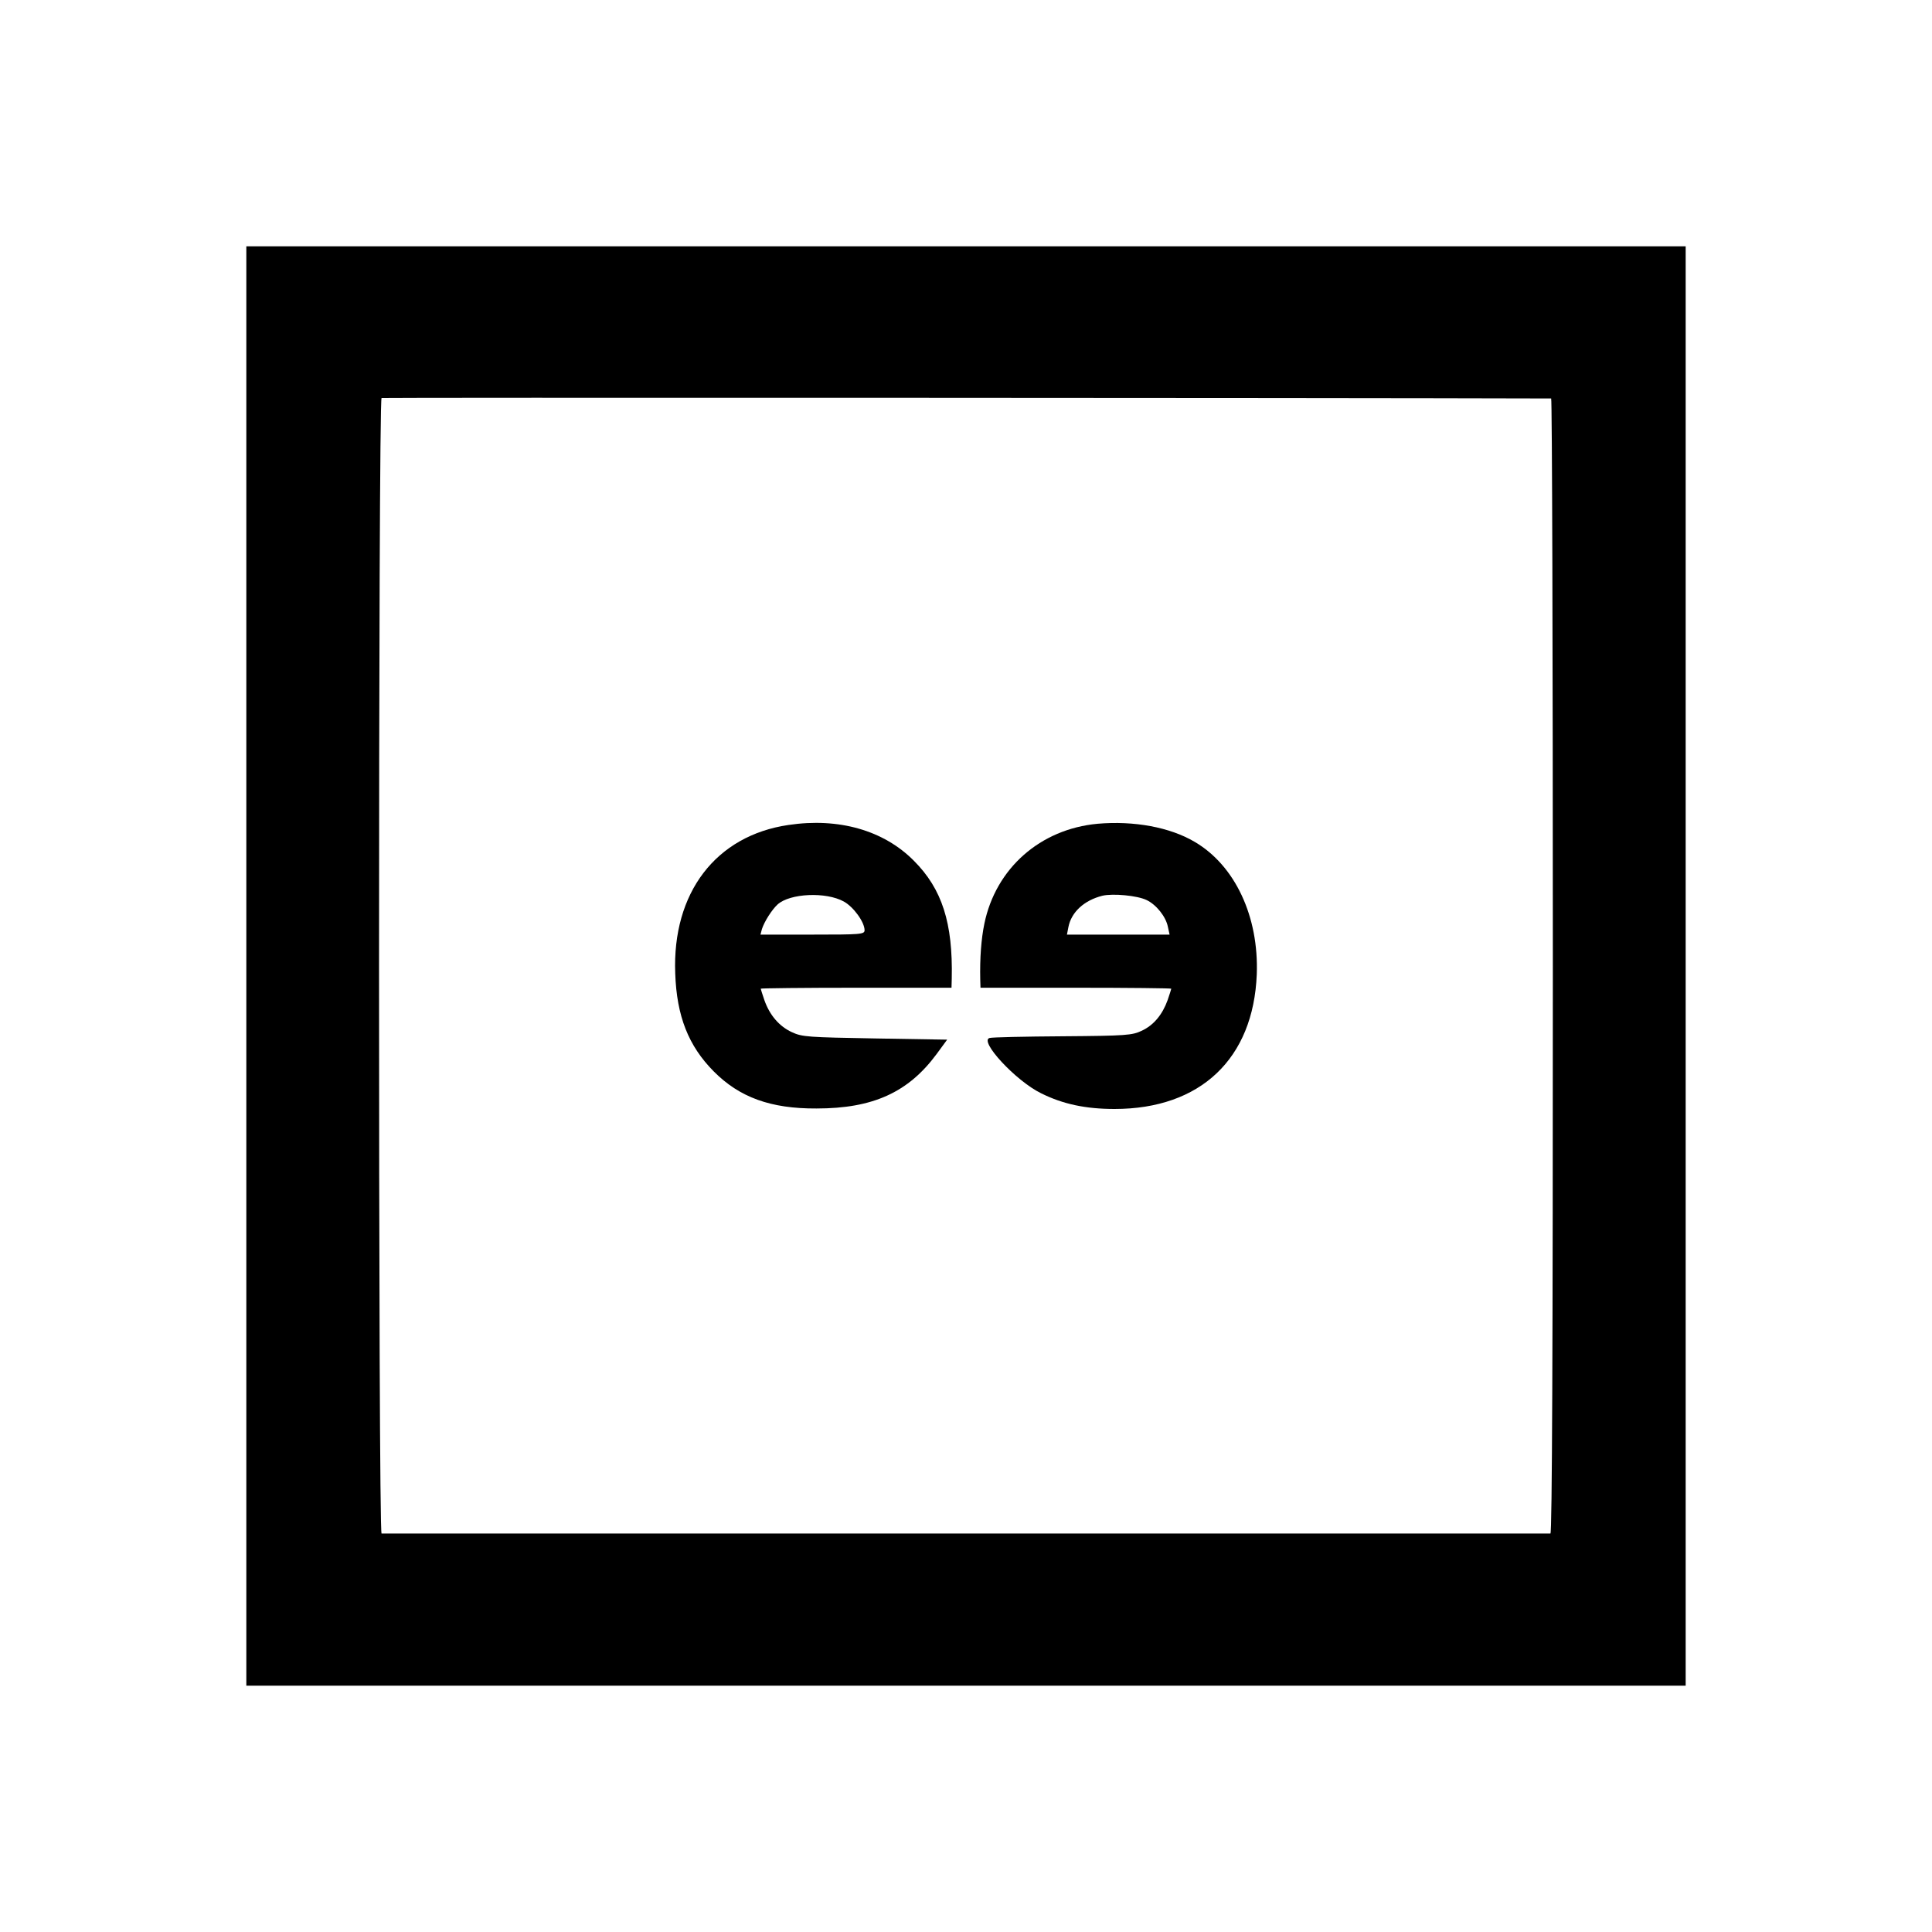
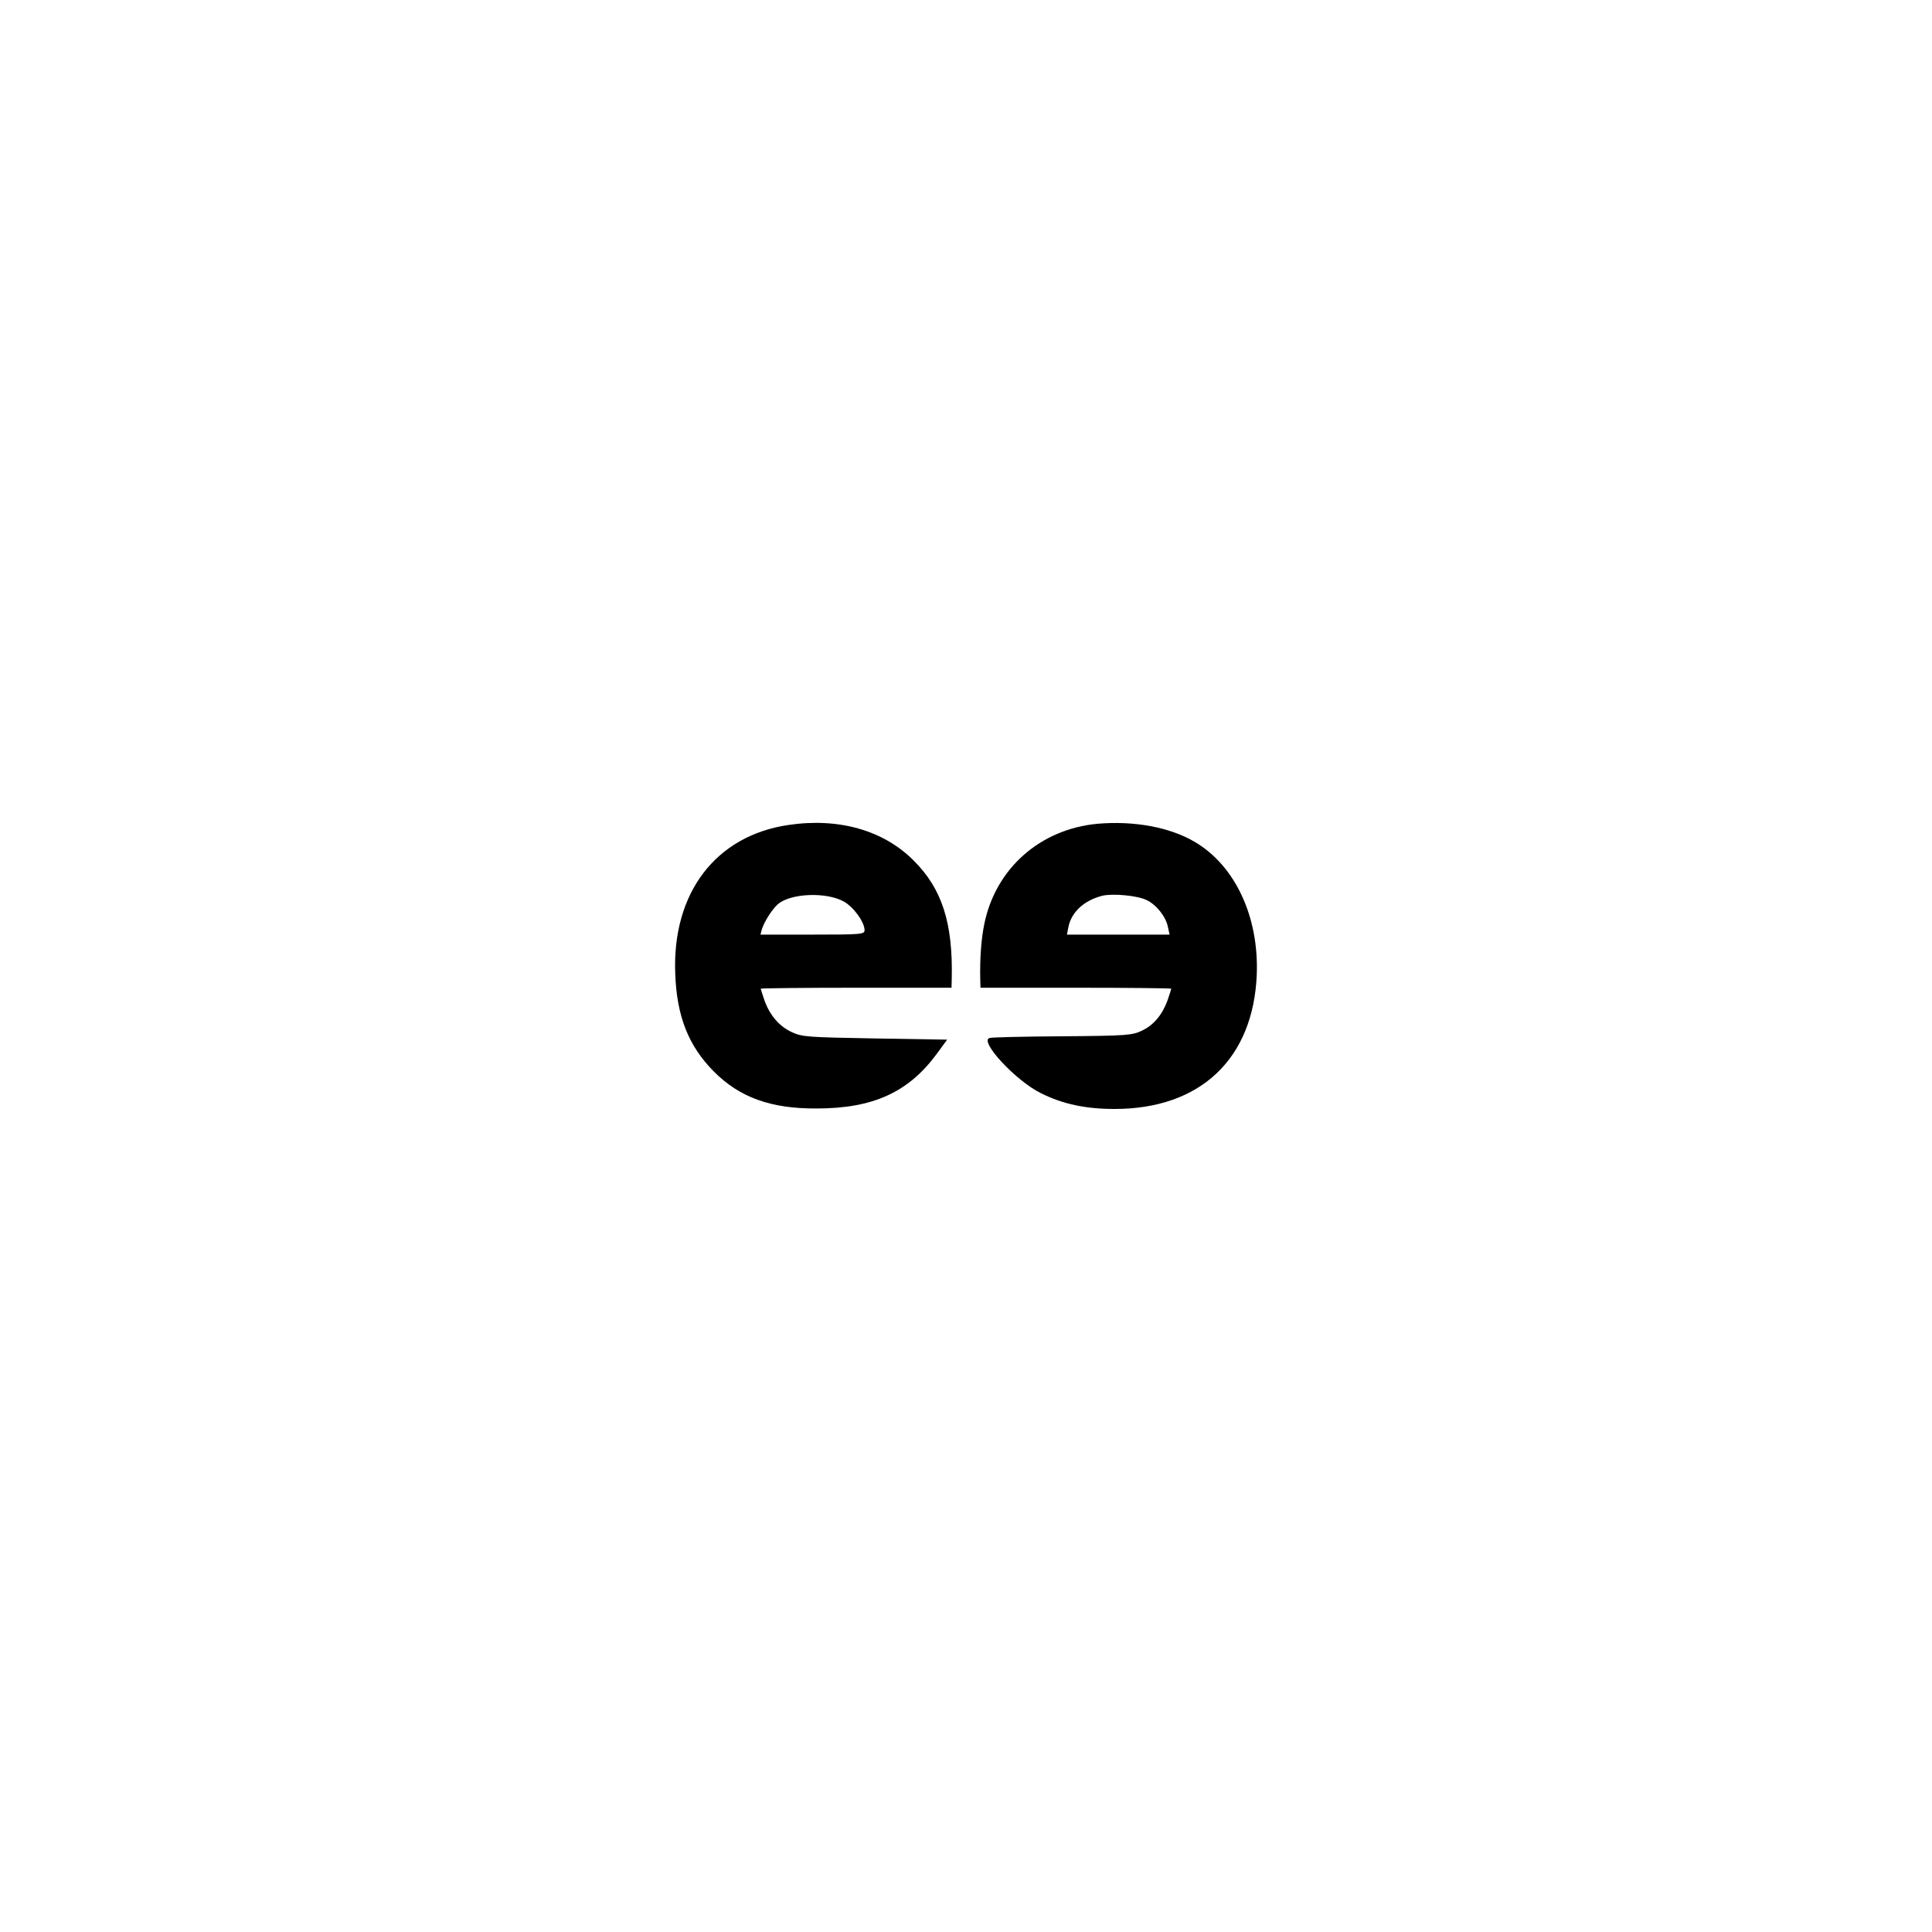
<svg xmlns="http://www.w3.org/2000/svg" version="1.0" width="800pt" height="800pt" viewBox="0 0 800 800" preserveAspectRatio="xMidYMid meet">
  <g transform="translate(0,800) scale(0.1,-0.1)" fill="#000000" stroke="none">
-     <path d="M1020 4000 l0 -2980 2980 0 2980 0 0 2980 0 2980 -2980 0 -2980 0 0 -2980z m5403 2350 c4 0 7 -1057 7 -2350 0 -1560 -3 -2350 -10 -2350 -5 0 -1094 0 -2420 0 -1325 0 -2414 0 -2420 0 -14 0 -14 4697 0 4702 7 2 3876 1 4843 -2z" />
    <path d="M3265 4584 c-301 -44 -482 -281 -469 -615 6 -177 55 -300 159 -405 107 -108 236 -155 426 -154 234 0 380 67 497 225 l44 60 -298 5 c-278 5 -302 6 -345 26 -52 24 -92 70 -114 133 -8 24 -15 45 -15 47 0 2 178 4 395 4 l395 0 1 38 c5 230 -40 371 -157 488 -125 126 -311 179 -519 148z m229 -317 c40 -22 86 -85 86 -119 0 -17 -17 -18 -216 -18 l-215 0 6 23 c10 31 41 80 65 102 51 46 200 53 274 12z" />
    <path d="M4545 4589 c-238 -22 -422 -185 -469 -414 -13 -63 -19 -142 -17 -232 l1 -33 395 0 c217 0 395 -2 395 -4 0 -2 -7 -23 -15 -47 -22 -61 -58 -104 -107 -127 -40 -19 -64 -21 -328 -23 -157 -1 -292 -4 -302 -7 -46 -11 108 -178 213 -229 90 -45 185 -65 304 -65 356 0 575 208 589 557 9 240 -90 451 -257 549 -103 61 -252 88 -402 75z m203 -316 c40 -19 80 -69 88 -111 l7 -32 -213 0 -212 0 6 31 c12 62 65 111 141 130 43 10 144 1 183 -18z" />
  </g>
</svg>